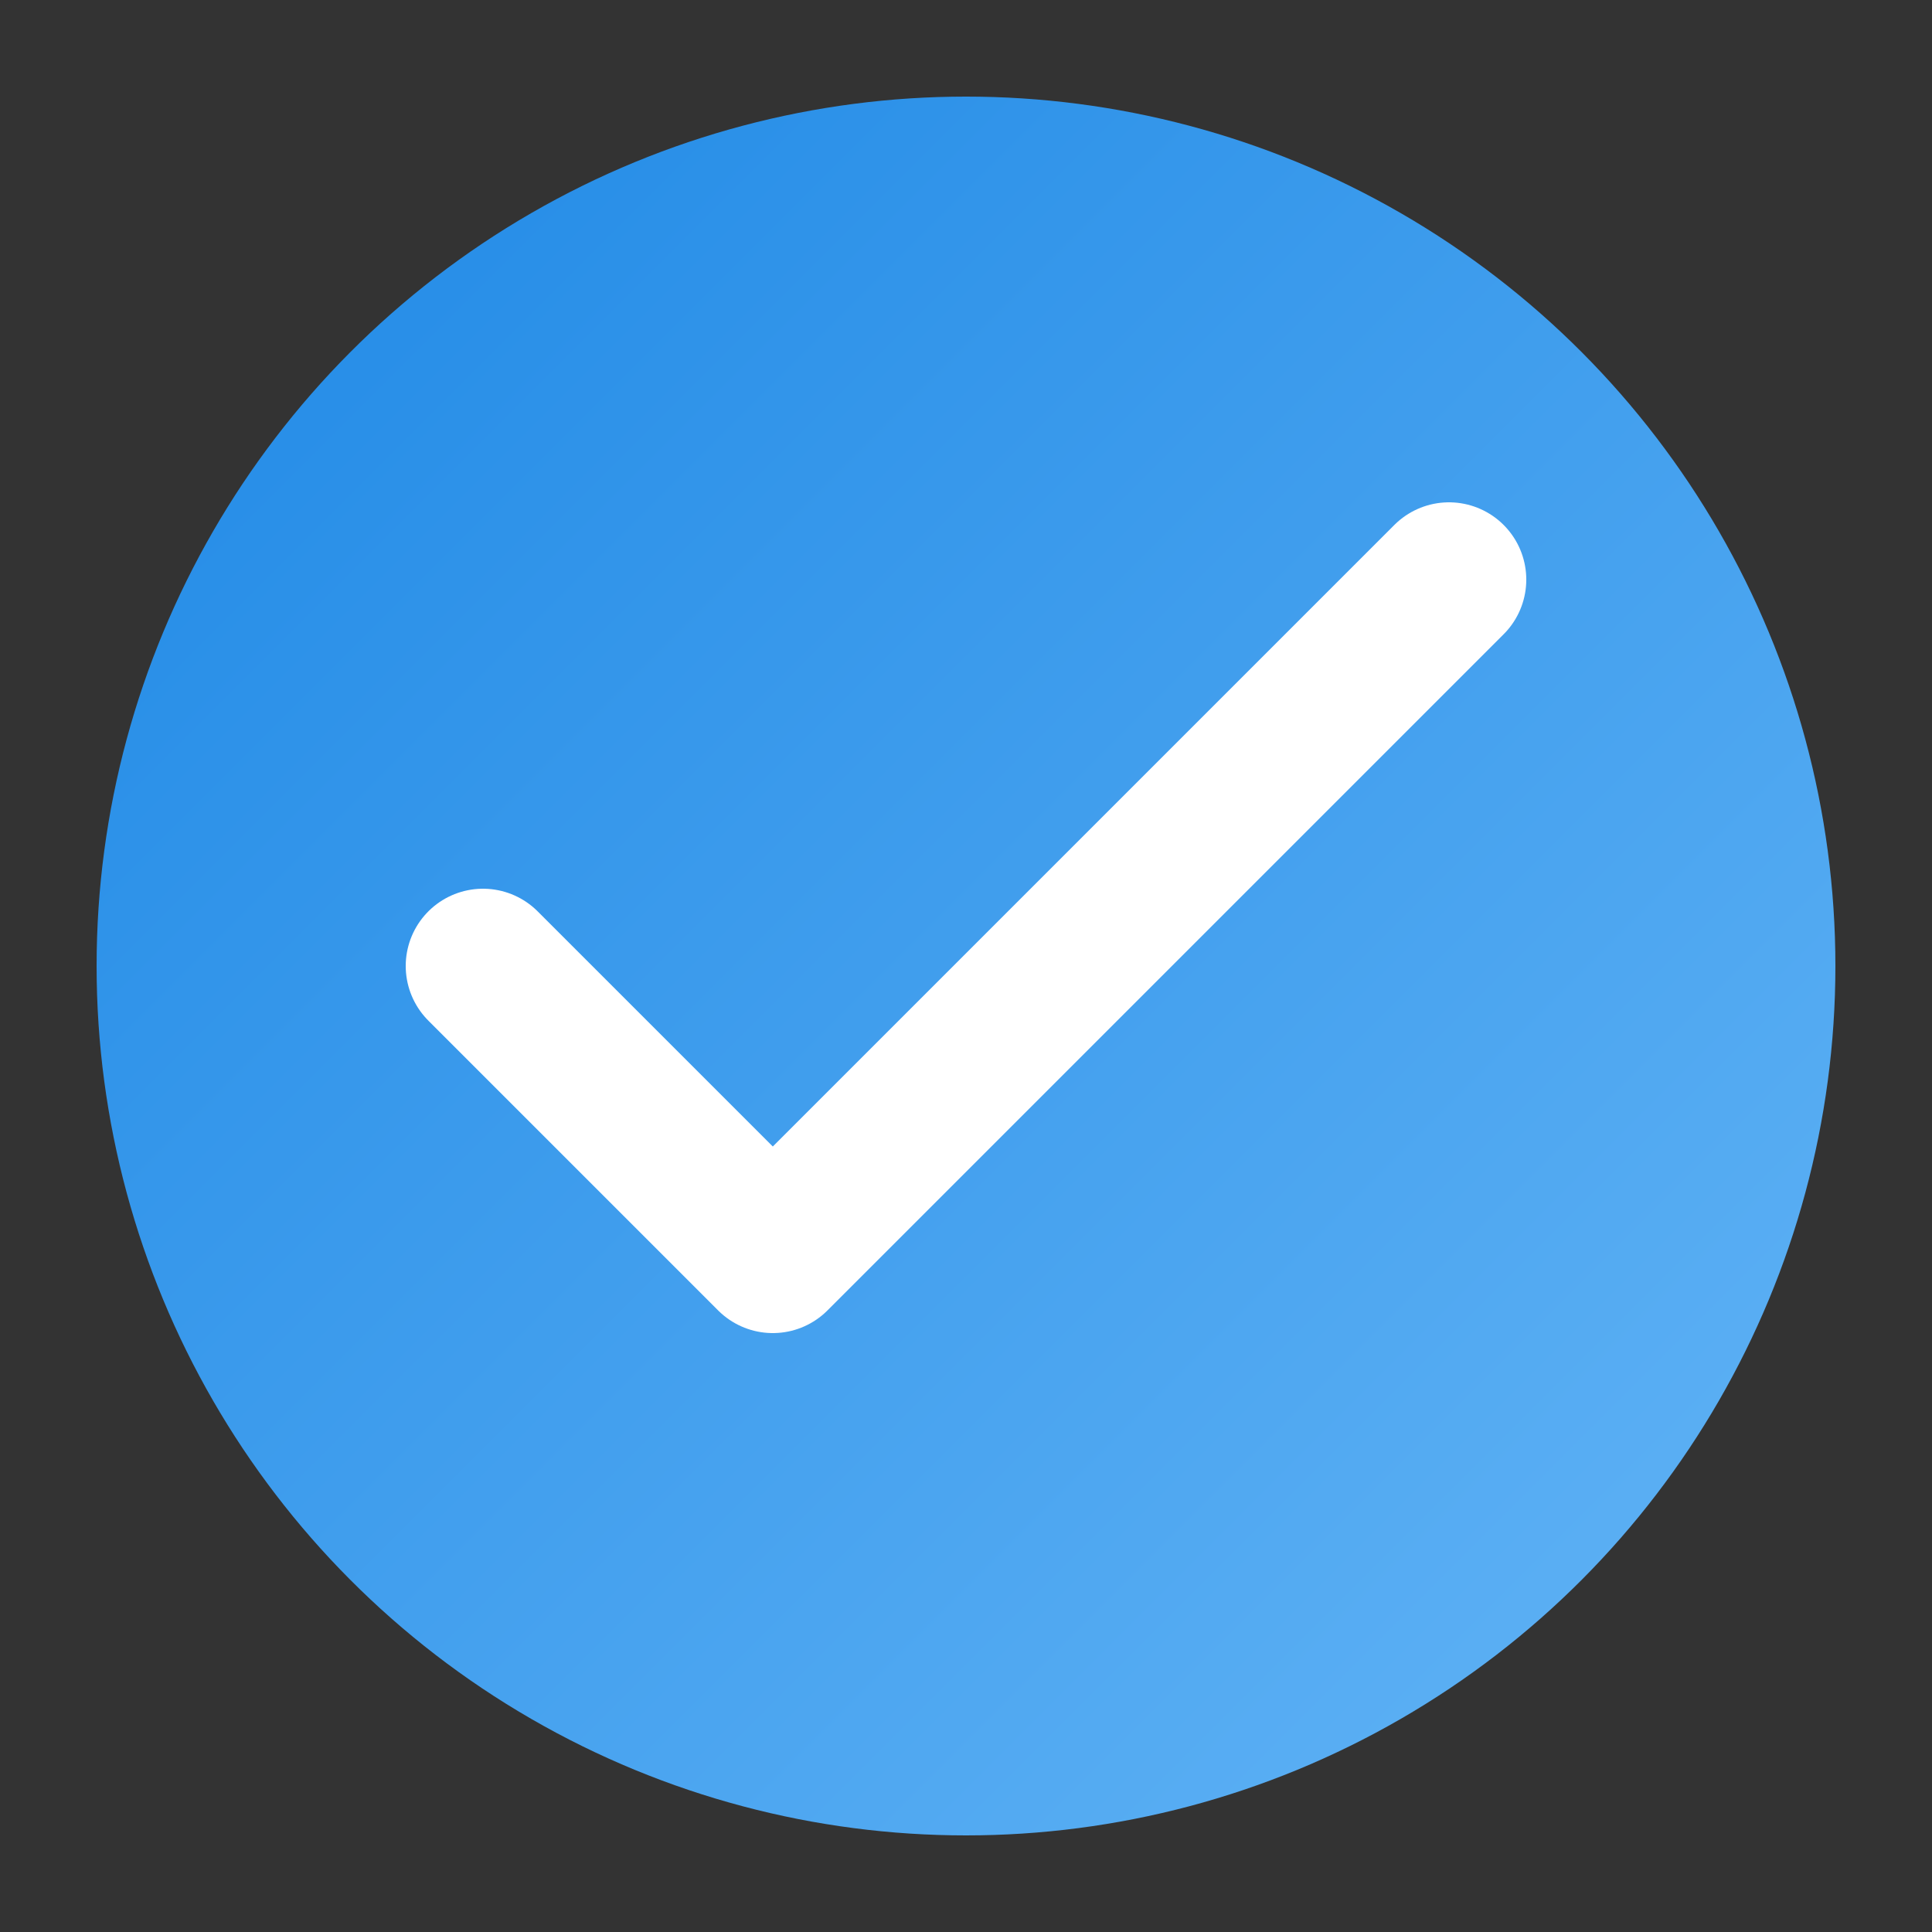
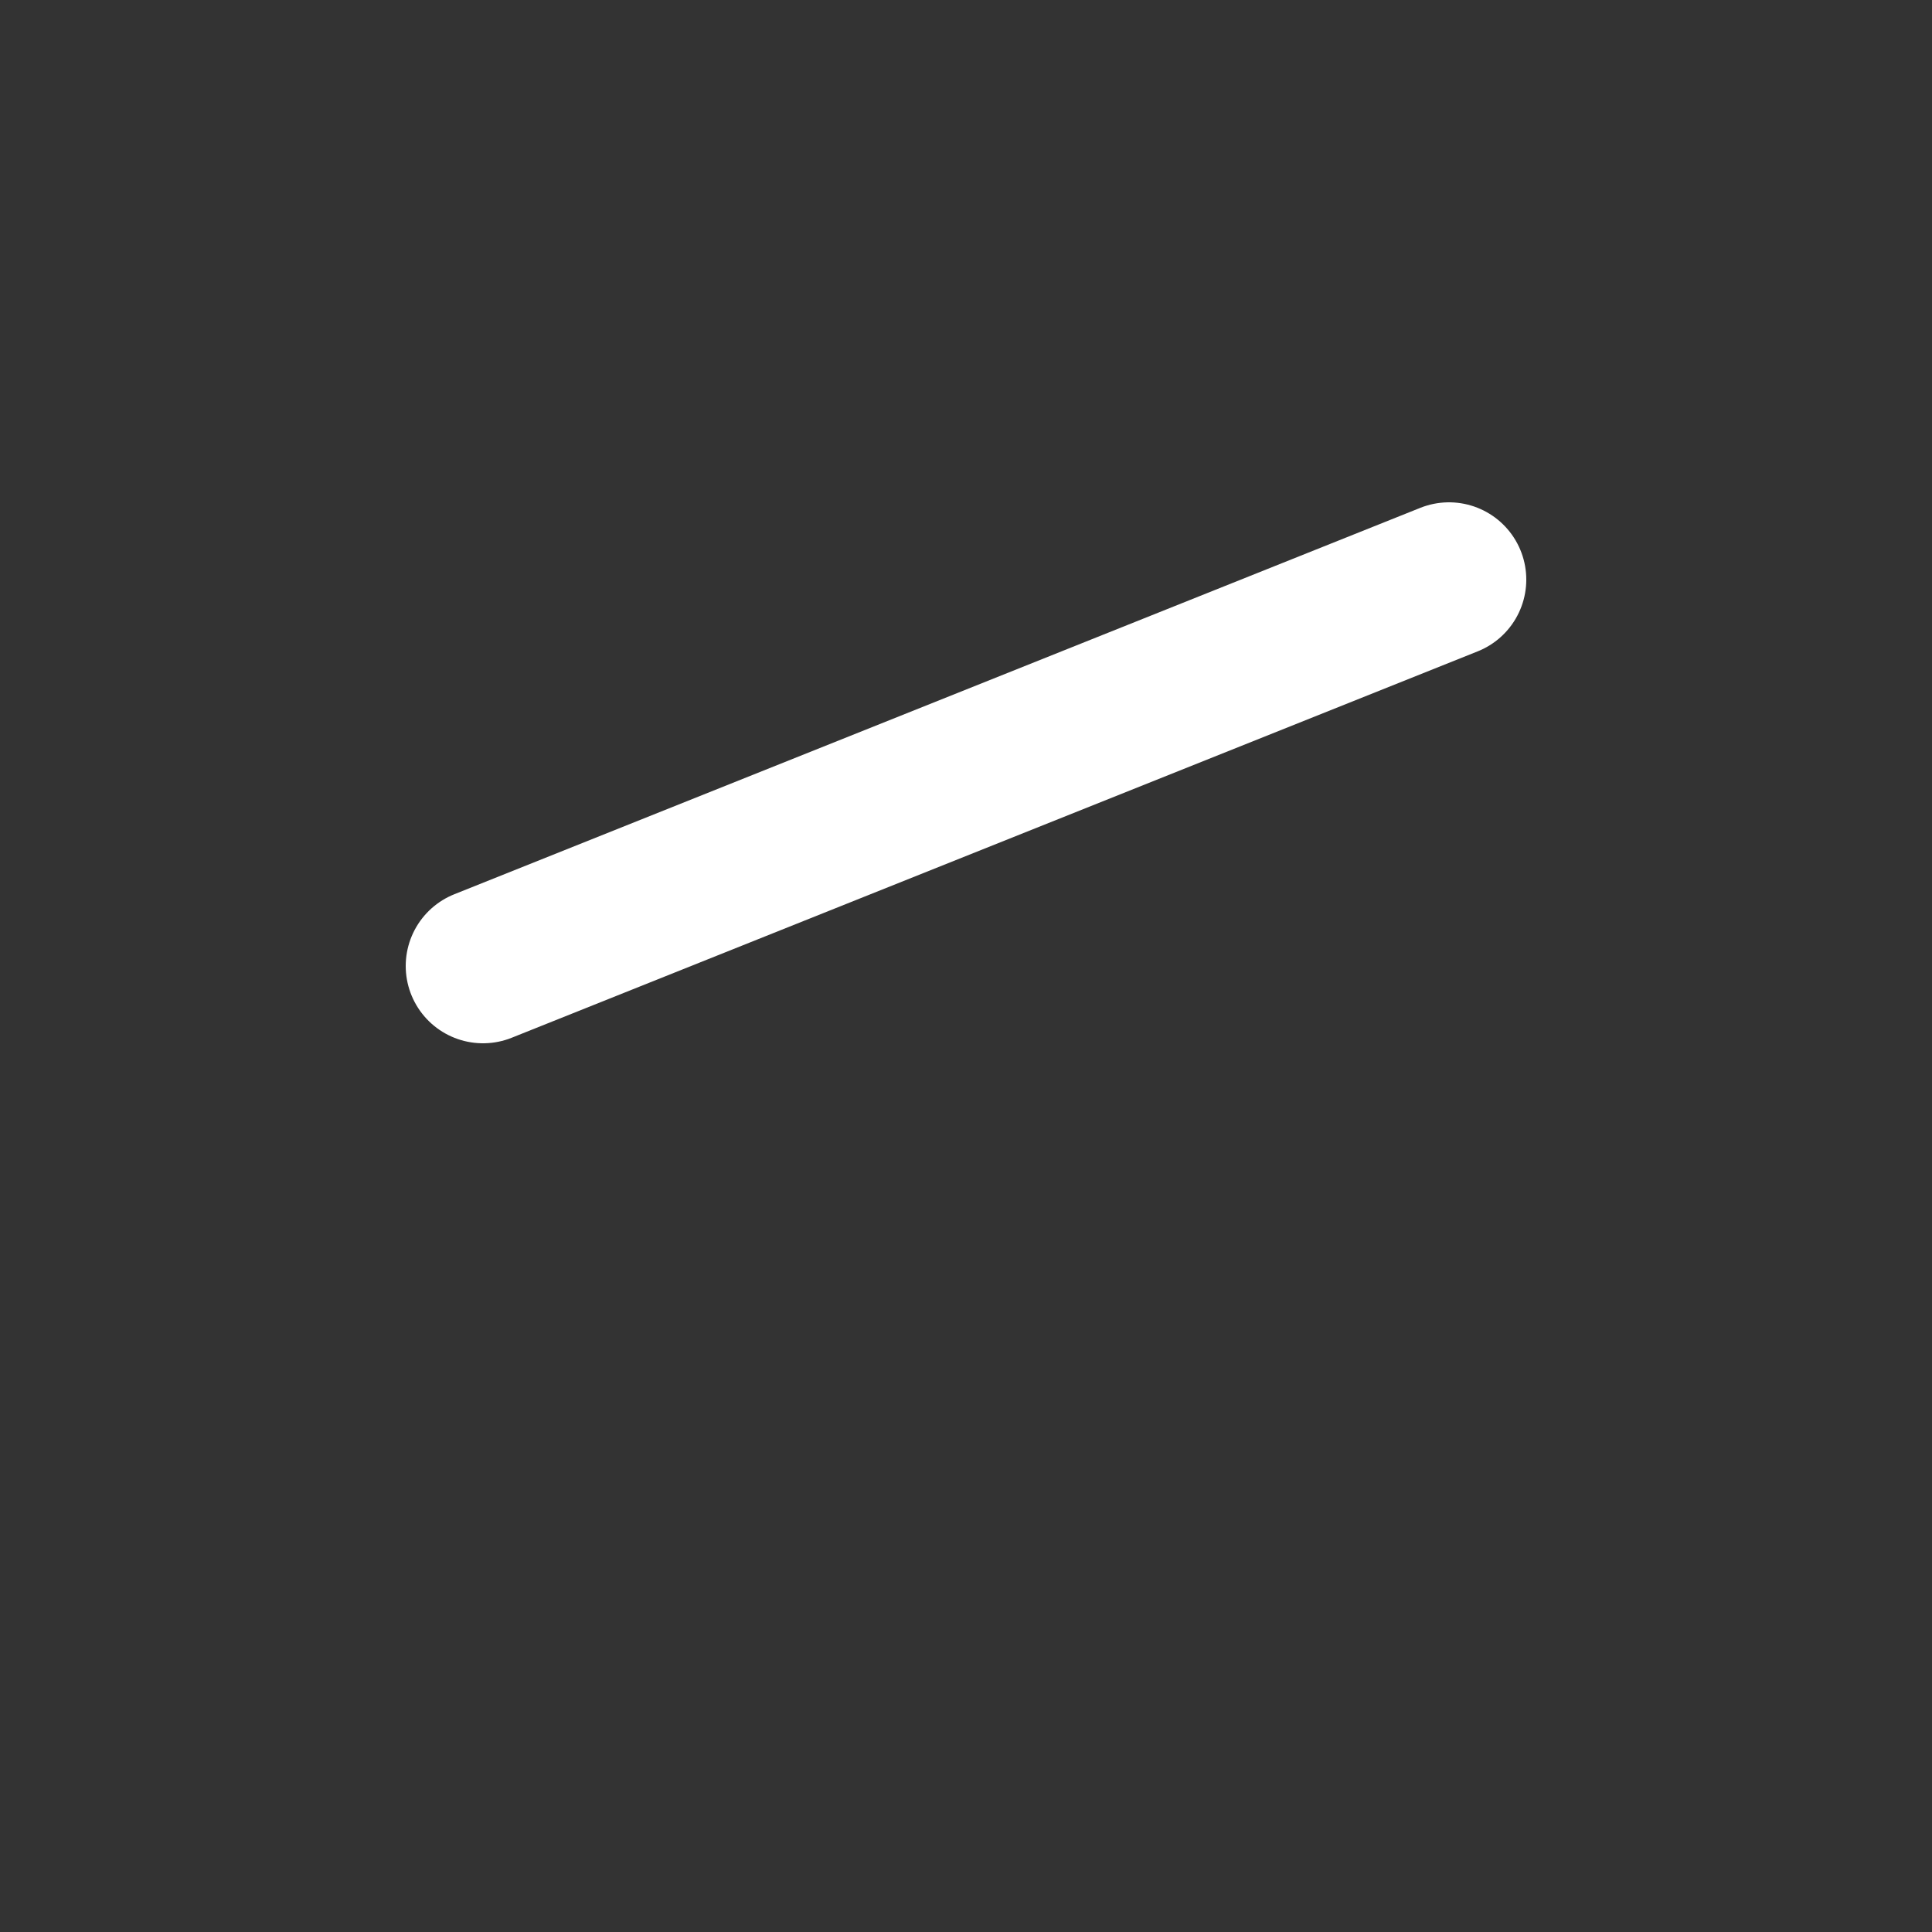
<svg xmlns="http://www.w3.org/2000/svg" width="100" height="100" viewBox="0 0 100 100">
  <rect x="0" y="0" width="100" height="100" fill="#333333" stroke="none" />
  <defs>
    <linearGradient id="blue-gradient" x1="0%" y1="0%" x2="100%" y2="100%">
      <stop offset="0%" stop-color="#1E88E5" />
      <stop offset="100%" stop-color="#64B5F6" />
    </linearGradient>
  </defs>
-   <circle cx="50" cy="50" r="45" fill="url(#blue-gradient)" />
-   <path d="M25,50 L40,65 L75,30" stroke="white" stroke-width="8" fill="none" stroke-linecap="round" stroke-linejoin="round" />
+   <path d="M25,50 L75,30" stroke="white" stroke-width="8" fill="none" stroke-linecap="round" stroke-linejoin="round" />
</svg>